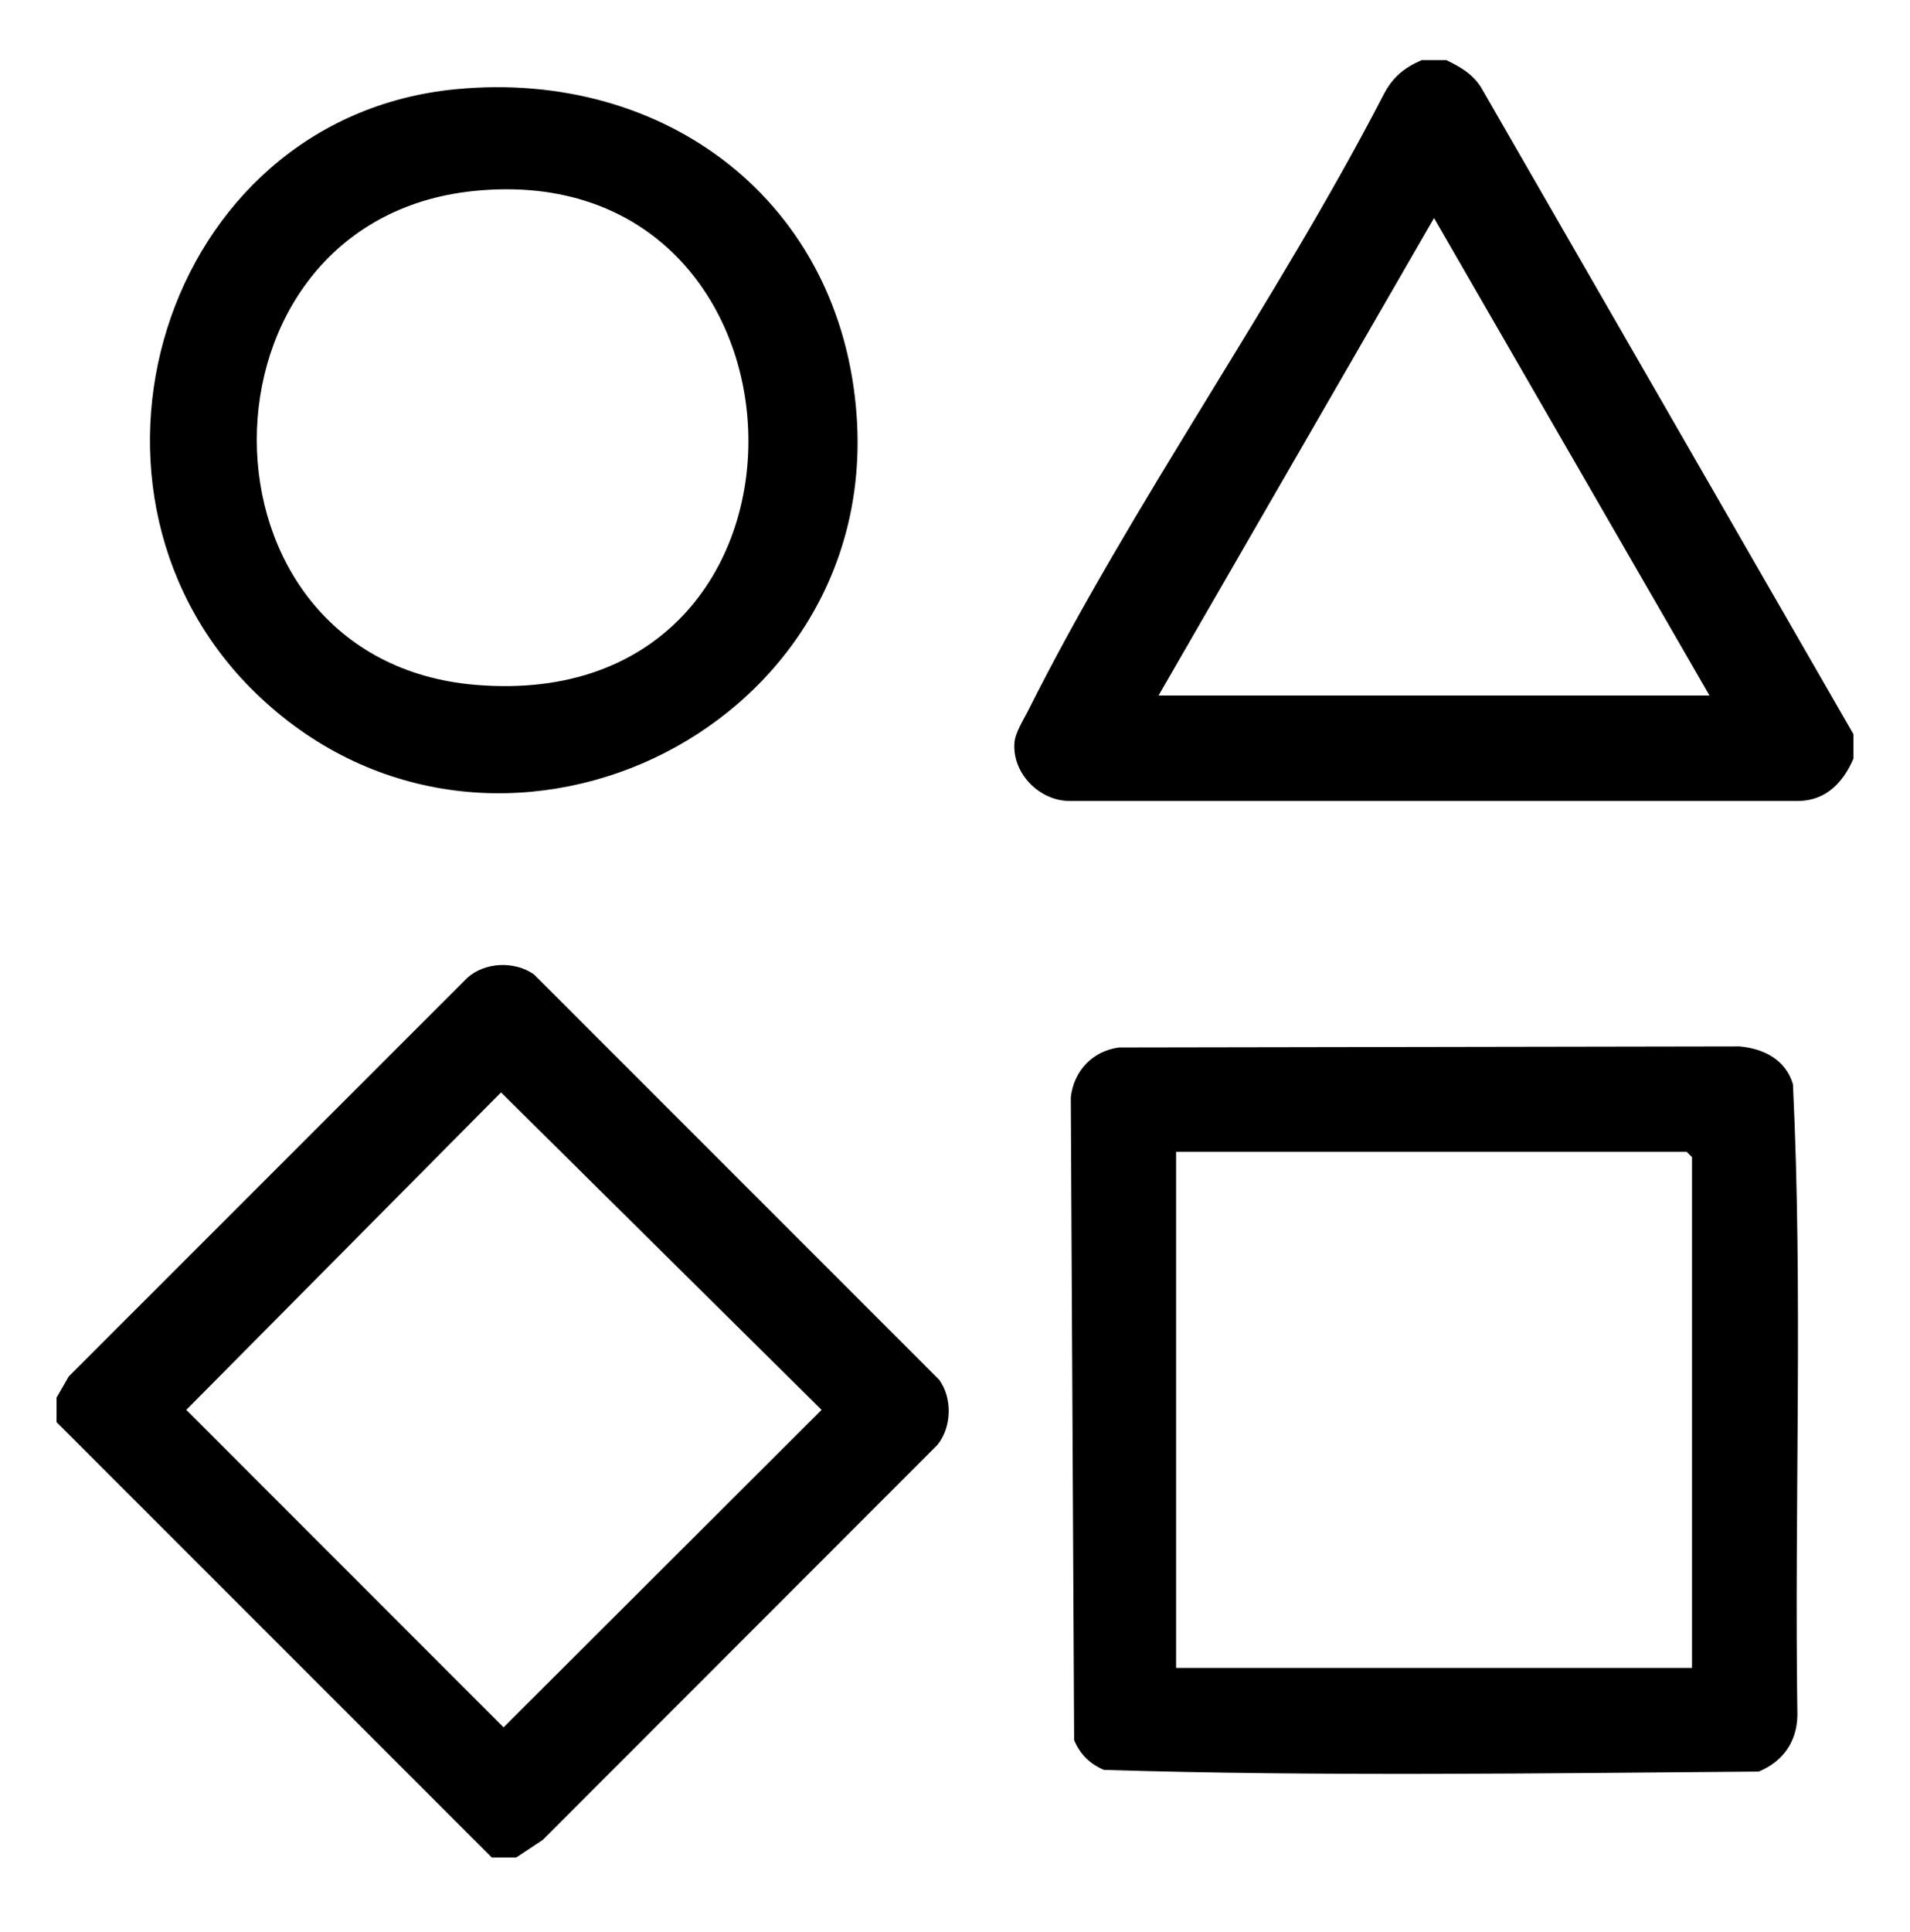
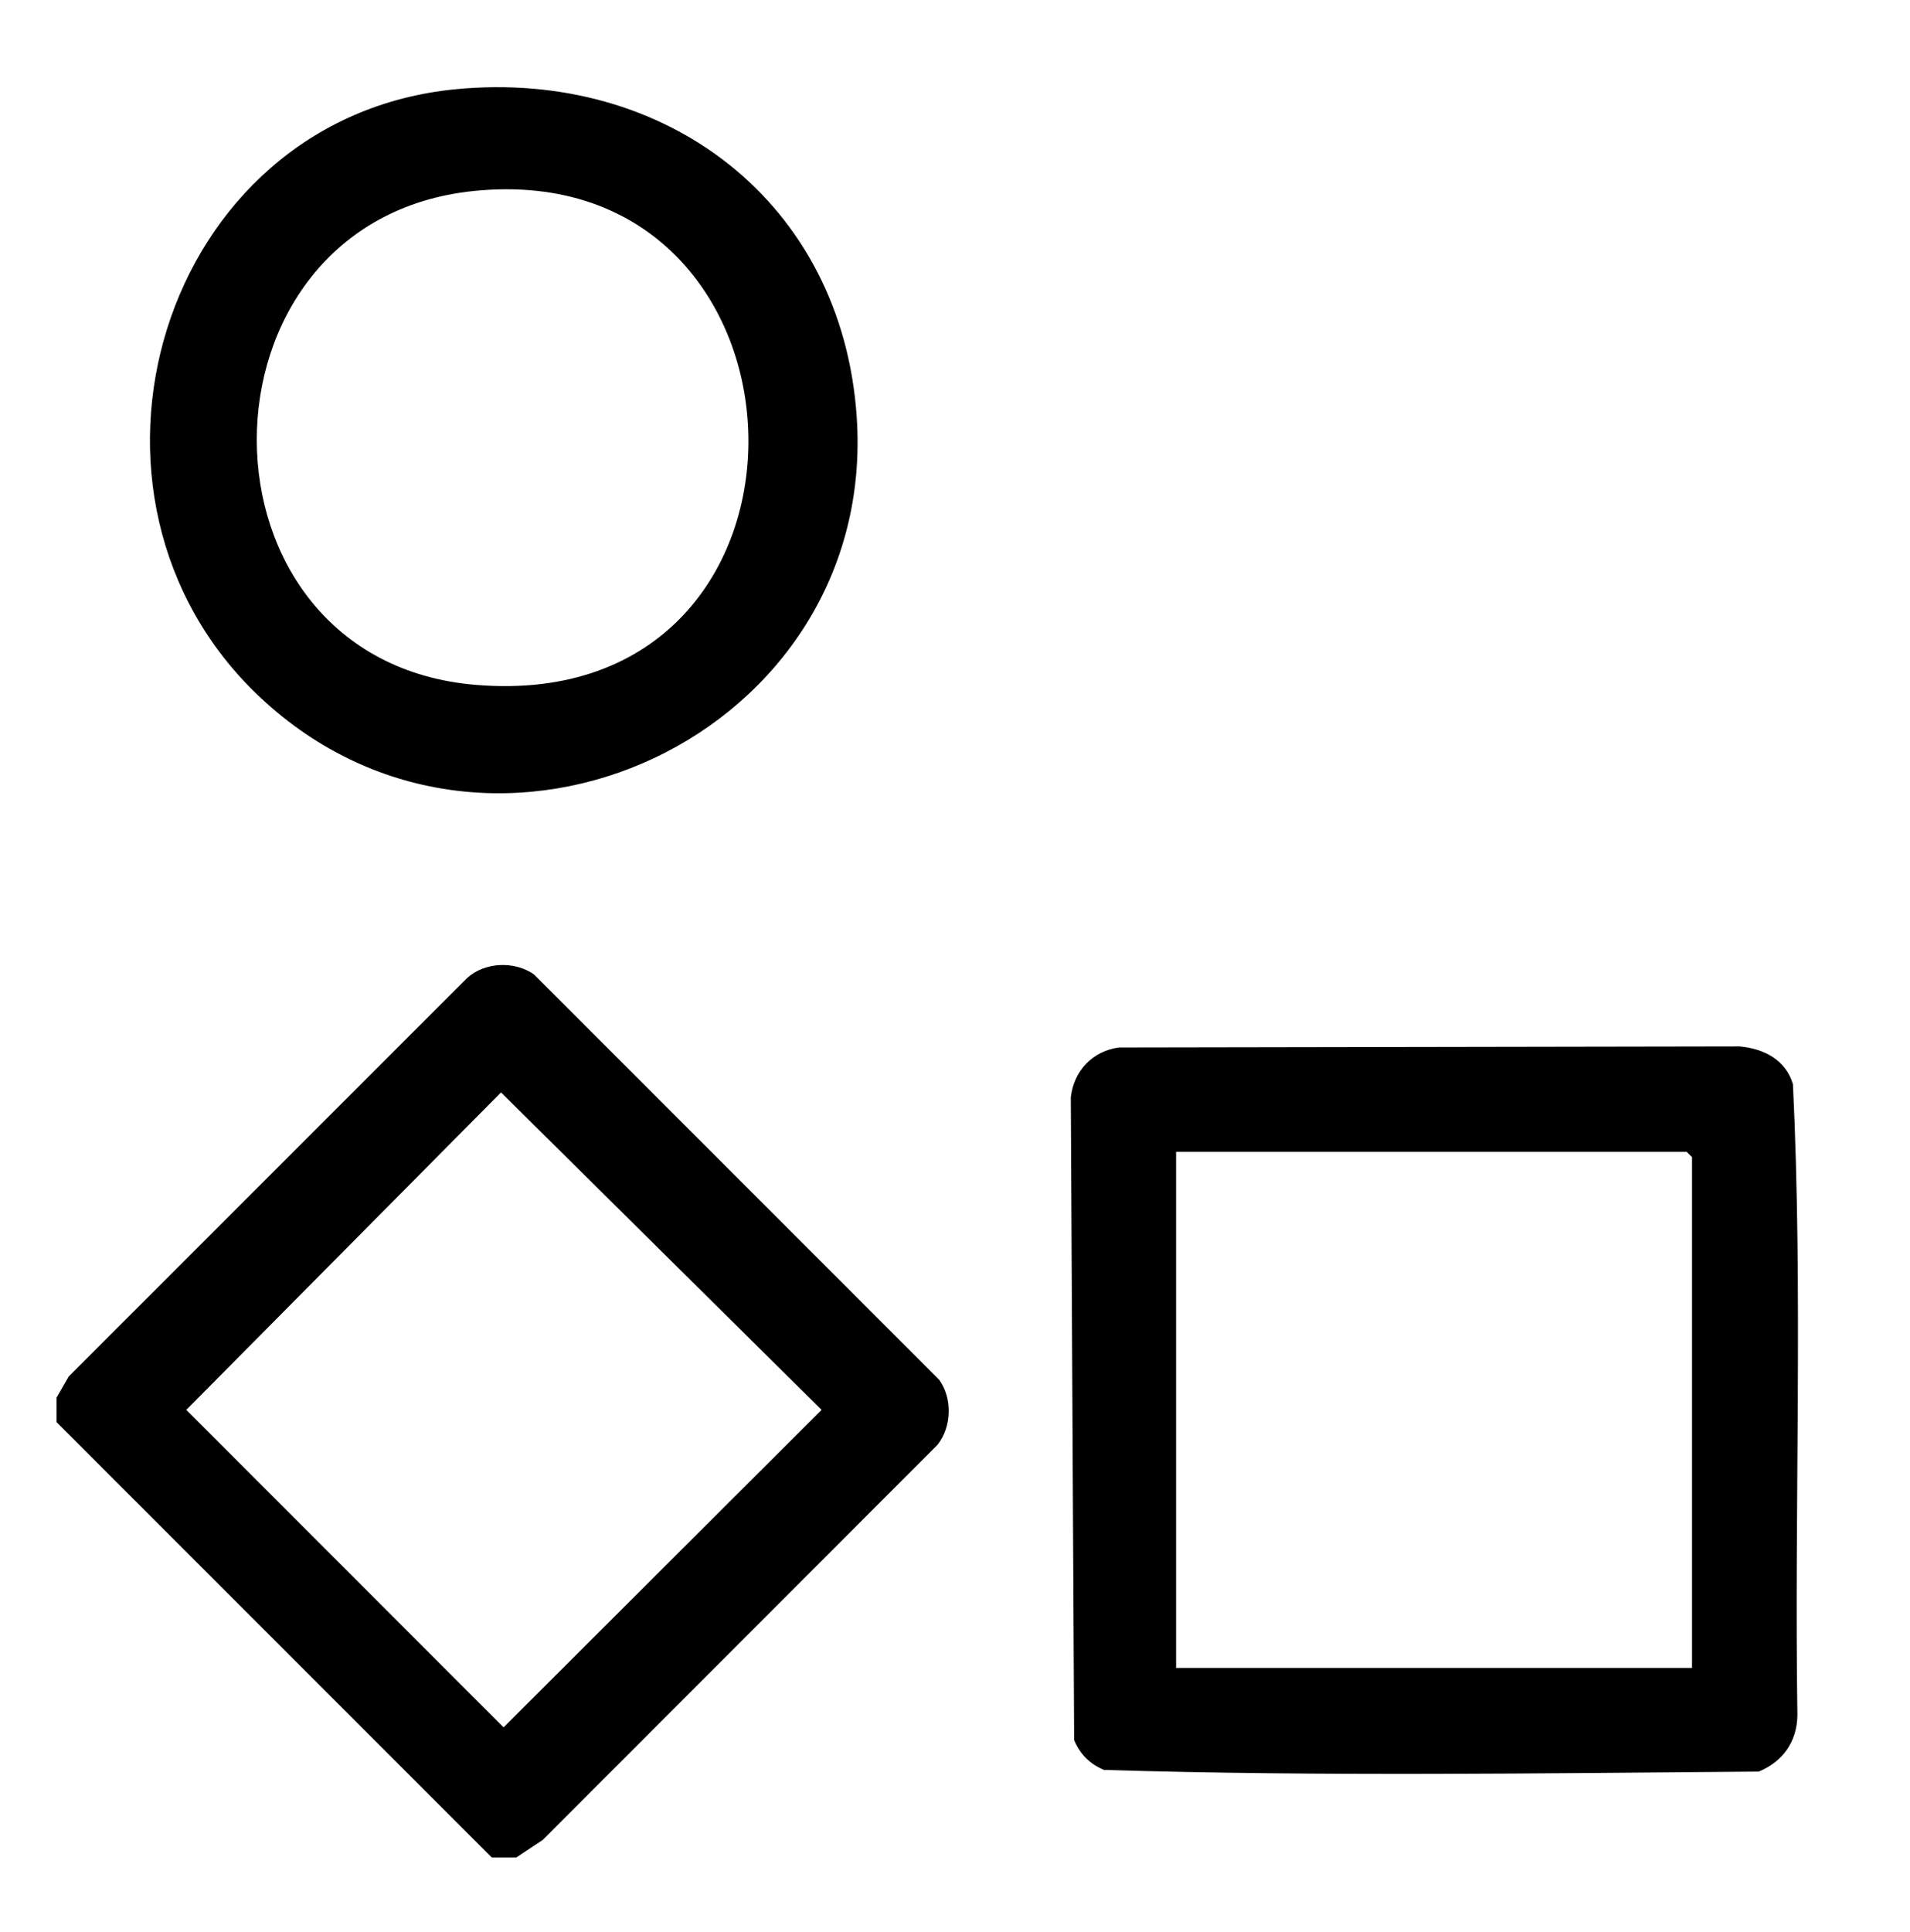
<svg xmlns="http://www.w3.org/2000/svg" width="90" height="91" viewBox="0 0 90 91" fill="none">
  <g id="Diversity">
    <path id="Vector" d="M44.263 65.002L25.163 45.902C24.25 45.257 22.841 45.313 22.011 46.07L3.24 64.838L2.666 65.835V66.993L23.171 87.498H24.328L25.572 86.674L44.17 68.066C44.847 67.231 44.888 65.88 44.261 65.002H44.263ZM23.728 81.368L8.778 66.413L23.608 51.459L38.713 66.413L23.728 81.368Z" fill="black" />
-     <path id="Vector_2" d="M69.778 4.098C69.363 3.459 68.808 3.155 68.151 2.831H66.993C66.177 3.185 65.627 3.629 65.207 4.435C60.144 14.228 53.361 23.675 48.444 33.478C48.221 33.923 47.836 34.508 47.801 34.997C47.698 36.425 48.963 37.713 50.367 37.73H84.777C86.065 37.7 86.862 36.835 87.333 35.739V34.582L69.778 4.098ZM54.591 32.762L67.572 10.271L80.552 32.762H54.59H54.591Z" fill="black" />
    <path id="Vector_3" d="M84.484 51.073C84.14 49.917 83.112 49.394 81.966 49.292L52.733 49.342C51.487 49.499 50.591 50.45 50.457 51.697L50.614 81.967C50.892 82.633 51.353 83.094 52.02 83.373C62.263 83.687 72.612 83.53 82.873 83.452C84.007 82.982 84.671 82.049 84.694 80.808C84.547 70.908 84.96 60.929 84.484 51.073V51.073ZM79.727 78.568H55.418V54.259H79.479L79.728 54.508V78.568L79.727 78.568Z" fill="black" />
    <path id="Vector_4" d="M40.368 19.617C39.667 9.513 31.376 3.251 21.483 4.202C7.558 5.541 2.195 23.398 12.256 32.846C23.239 43.163 41.407 34.581 40.367 19.617H40.368ZM22.431 32.263C8.641 31.125 8.712 10.402 22.31 8.998C39.148 7.261 39.974 33.711 22.431 32.263Z" fill="black" />
  </g>
</svg>